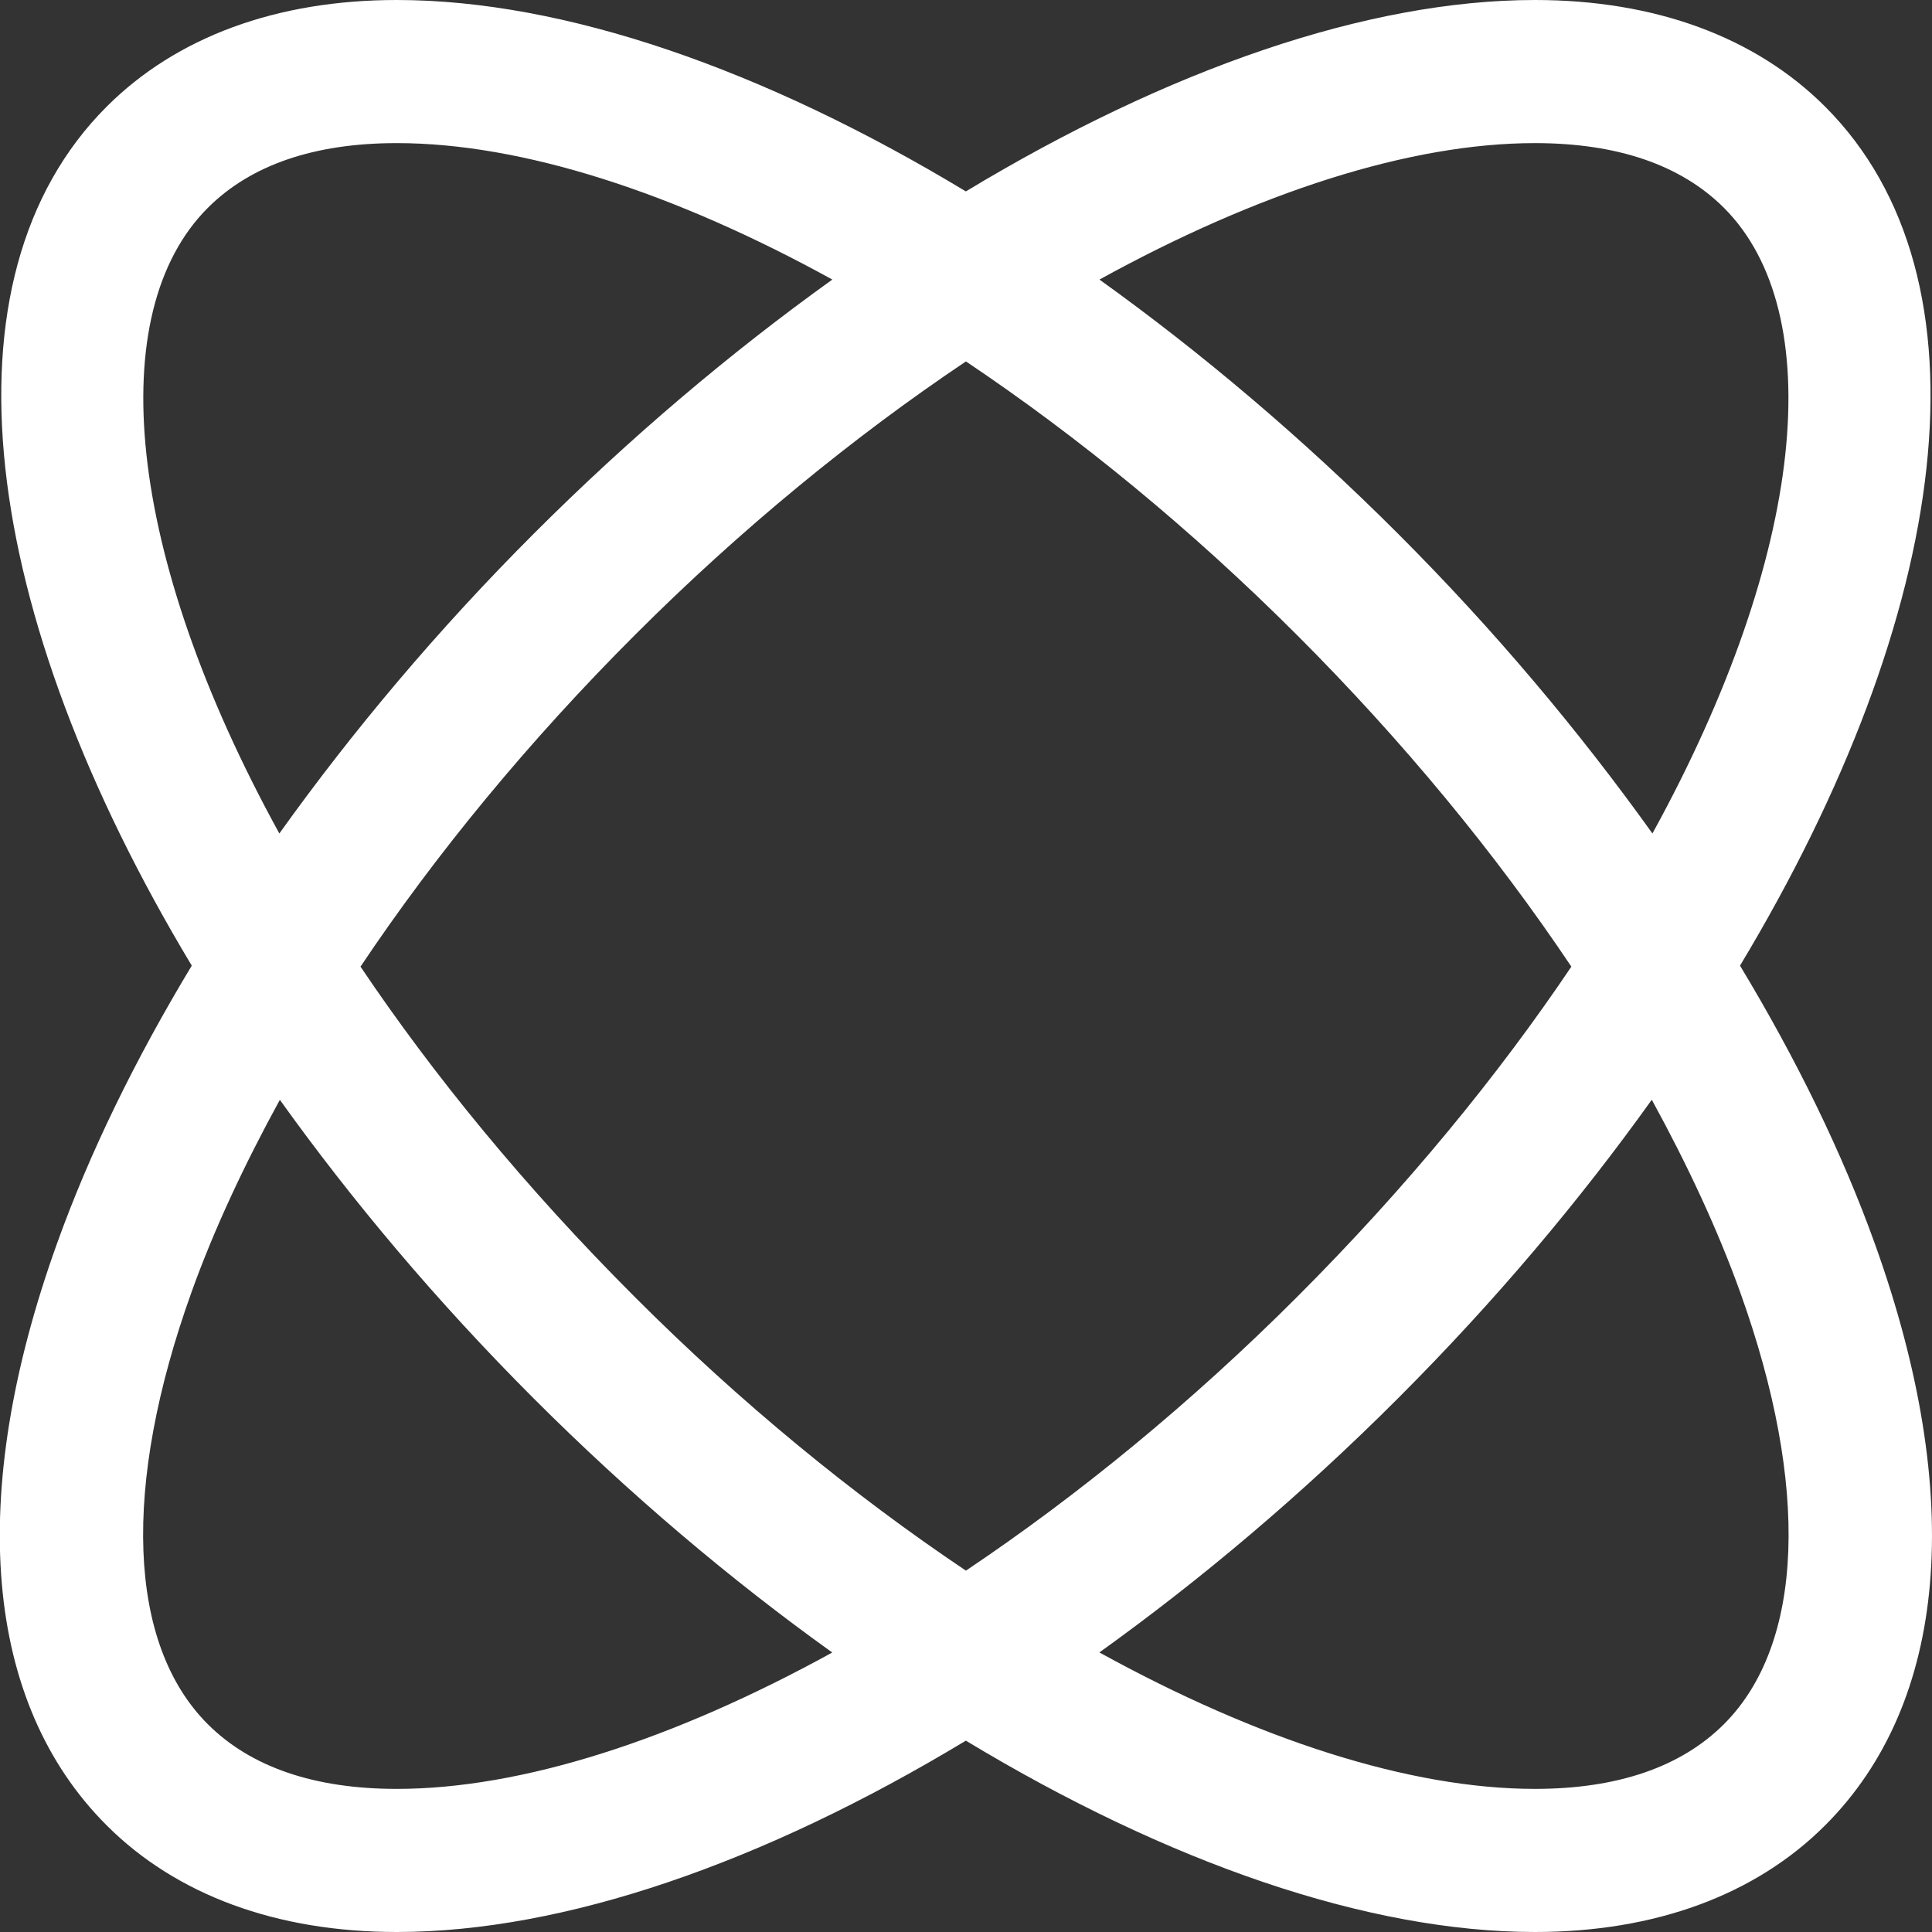
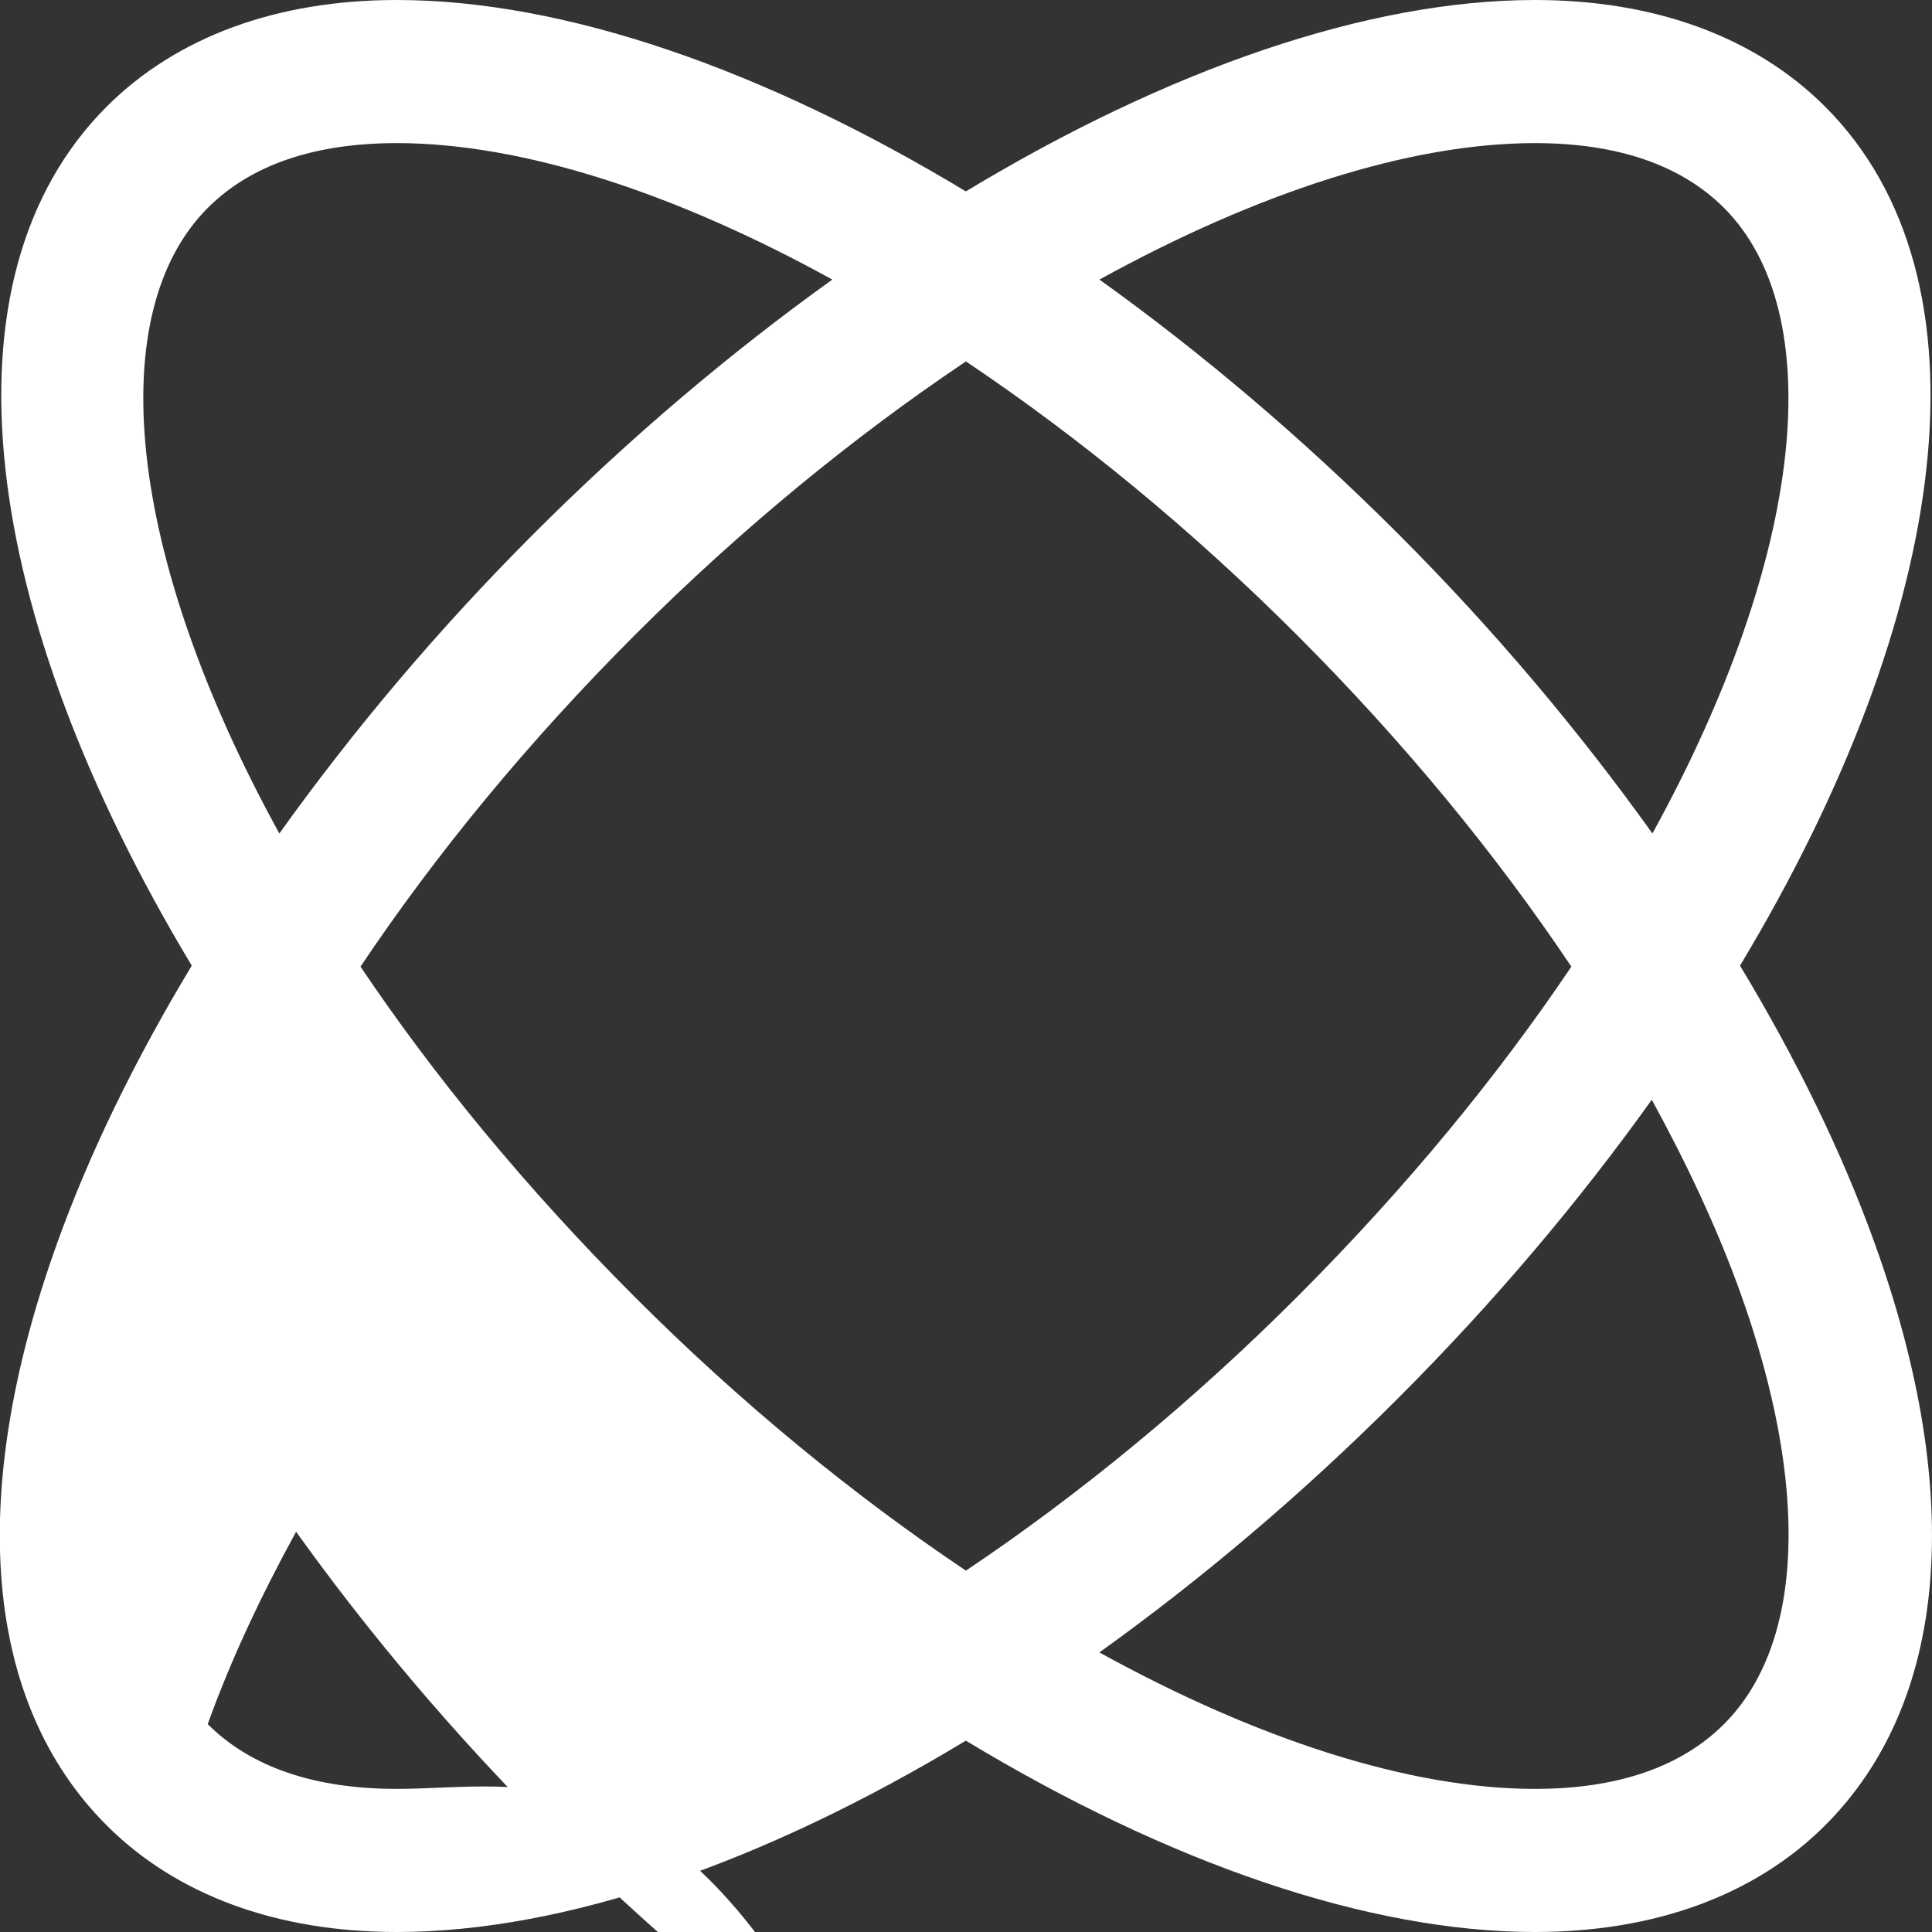
<svg xmlns="http://www.w3.org/2000/svg" version="1.1" id="图层_1" x="0px" y="0px" width="27px" height="27px" viewBox="0 0 27 27" enable-background="new 0 0 27 27" xml:space="preserve">
  <rect x="0" y="0" width="27" height="27" fill="#333333" stroke="none" />
-   <path fill="#FFFFFF" d="M26.202,17.383c-0.456-1.271-1.096-2.58-1.885-3.888c2.96-4.921,3.59-9.603,1.19-12.004  C24.532,0.516,23.129,0,21.451,0c-2.339,0-5.126,0.968-7.953,2.675C10.672,0.968,7.884,0,5.545,0C3.867,0,2.465,0.516,1.49,1.491  c-2.4,2.401-1.77,7.083,1.19,12.004c-0.789,1.308-1.429,2.616-1.885,3.888c-1.266,3.526-1.019,6.413,0.695,8.126  C2.465,26.484,3.867,27,5.545,27c2.339,0,5.126-0.967,7.953-2.674C16.325,26.033,19.113,27,21.451,27  c1.678,0,3.081-0.516,4.056-1.491C27.221,23.796,27.468,20.909,26.202,17.383z M21.451,2c1.152,0,2.041,0.305,2.642,0.905  c1.462,1.463,1.155,4.822-1,8.743c-1.027-1.435-2.215-2.849-3.554-4.188c-1.344-1.344-2.753-2.534-4.174-3.553  C17.577,2.689,19.702,2,21.451,2z M21.96,13.509c-1.018,1.512-2.292,3.074-3.835,4.618c-1.48,1.48-3.055,2.769-4.626,3.823  c-1.572-1.054-3.147-2.343-4.626-3.823c-1.544-1.544-2.817-3.105-3.835-4.618c1.059-1.582,2.353-3.153,3.835-4.635  c1.48-1.48,3.055-2.769,4.626-3.823c1.572,1.054,3.147,2.344,4.626,3.823C19.607,10.356,20.901,11.928,21.96,13.509z M2.904,2.905  C3.504,2.305,4.393,2,5.545,2c1.75,0,3.875,0.689,6.087,1.907C10.211,4.926,8.802,6.116,7.458,7.46  c-1.338,1.338-2.527,2.752-3.554,4.188C1.748,7.727,1.441,4.368,2.904,2.905z M5.545,25c-1.152,0-2.041-0.305-2.642-0.905  c-1.119-1.119-1.202-3.319-0.227-6.036c0.315-0.879,0.738-1.781,1.235-2.689c1.008,1.408,2.189,2.814,3.546,4.172  c1.344,1.344,2.753,2.534,4.174,3.552C9.42,24.311,7.295,25,5.545,25z M24.093,24.095C23.492,24.695,22.603,25,21.451,25  c-1.75,0-3.875-0.689-6.087-1.907c1.421-1.019,2.831-2.208,4.174-3.552c1.358-1.358,2.539-2.764,3.546-4.172  c0.497,0.908,0.919,1.81,1.235,2.689C25.295,20.775,25.212,22.976,24.093,24.095z" />
+   <path fill="#FFFFFF" d="M26.202,17.383c-0.456-1.271-1.096-2.58-1.885-3.888c2.96-4.921,3.59-9.603,1.19-12.004  C24.532,0.516,23.129,0,21.451,0c-2.339,0-5.126,0.968-7.953,2.675C10.672,0.968,7.884,0,5.545,0C3.867,0,2.465,0.516,1.49,1.491  c-2.4,2.401-1.77,7.083,1.19,12.004c-0.789,1.308-1.429,2.616-1.885,3.888c-1.266,3.526-1.019,6.413,0.695,8.126  C2.465,26.484,3.867,27,5.545,27c2.339,0,5.126-0.967,7.953-2.674C16.325,26.033,19.113,27,21.451,27  c1.678,0,3.081-0.516,4.056-1.491C27.221,23.796,27.468,20.909,26.202,17.383z M21.451,2c1.152,0,2.041,0.305,2.642,0.905  c1.462,1.463,1.155,4.822-1,8.743c-1.027-1.435-2.215-2.849-3.554-4.188c-1.344-1.344-2.753-2.534-4.174-3.553  C17.577,2.689,19.702,2,21.451,2z M21.96,13.509c-1.018,1.512-2.292,3.074-3.835,4.618c-1.48,1.48-3.055,2.769-4.626,3.823  c-1.572-1.054-3.147-2.343-4.626-3.823c-1.544-1.544-2.817-3.105-3.835-4.618c1.059-1.582,2.353-3.153,3.835-4.635  c1.48-1.48,3.055-2.769,4.626-3.823c1.572,1.054,3.147,2.344,4.626,3.823C19.607,10.356,20.901,11.928,21.96,13.509z M2.904,2.905  C3.504,2.305,4.393,2,5.545,2c1.75,0,3.875,0.689,6.087,1.907C10.211,4.926,8.802,6.116,7.458,7.46  c-1.338,1.338-2.527,2.752-3.554,4.188C1.748,7.727,1.441,4.368,2.904,2.905z M5.545,25c-1.152,0-2.041-0.305-2.642-0.905  c0.315-0.879,0.738-1.781,1.235-2.689c1.008,1.408,2.189,2.814,3.546,4.172  c1.344,1.344,2.753,2.534,4.174,3.552C9.42,24.311,7.295,25,5.545,25z M24.093,24.095C23.492,24.695,22.603,25,21.451,25  c-1.75,0-3.875-0.689-6.087-1.907c1.421-1.019,2.831-2.208,4.174-3.552c1.358-1.358,2.539-2.764,3.546-4.172  c0.497,0.908,0.919,1.81,1.235,2.689C25.295,20.775,25.212,22.976,24.093,24.095z" />
</svg>